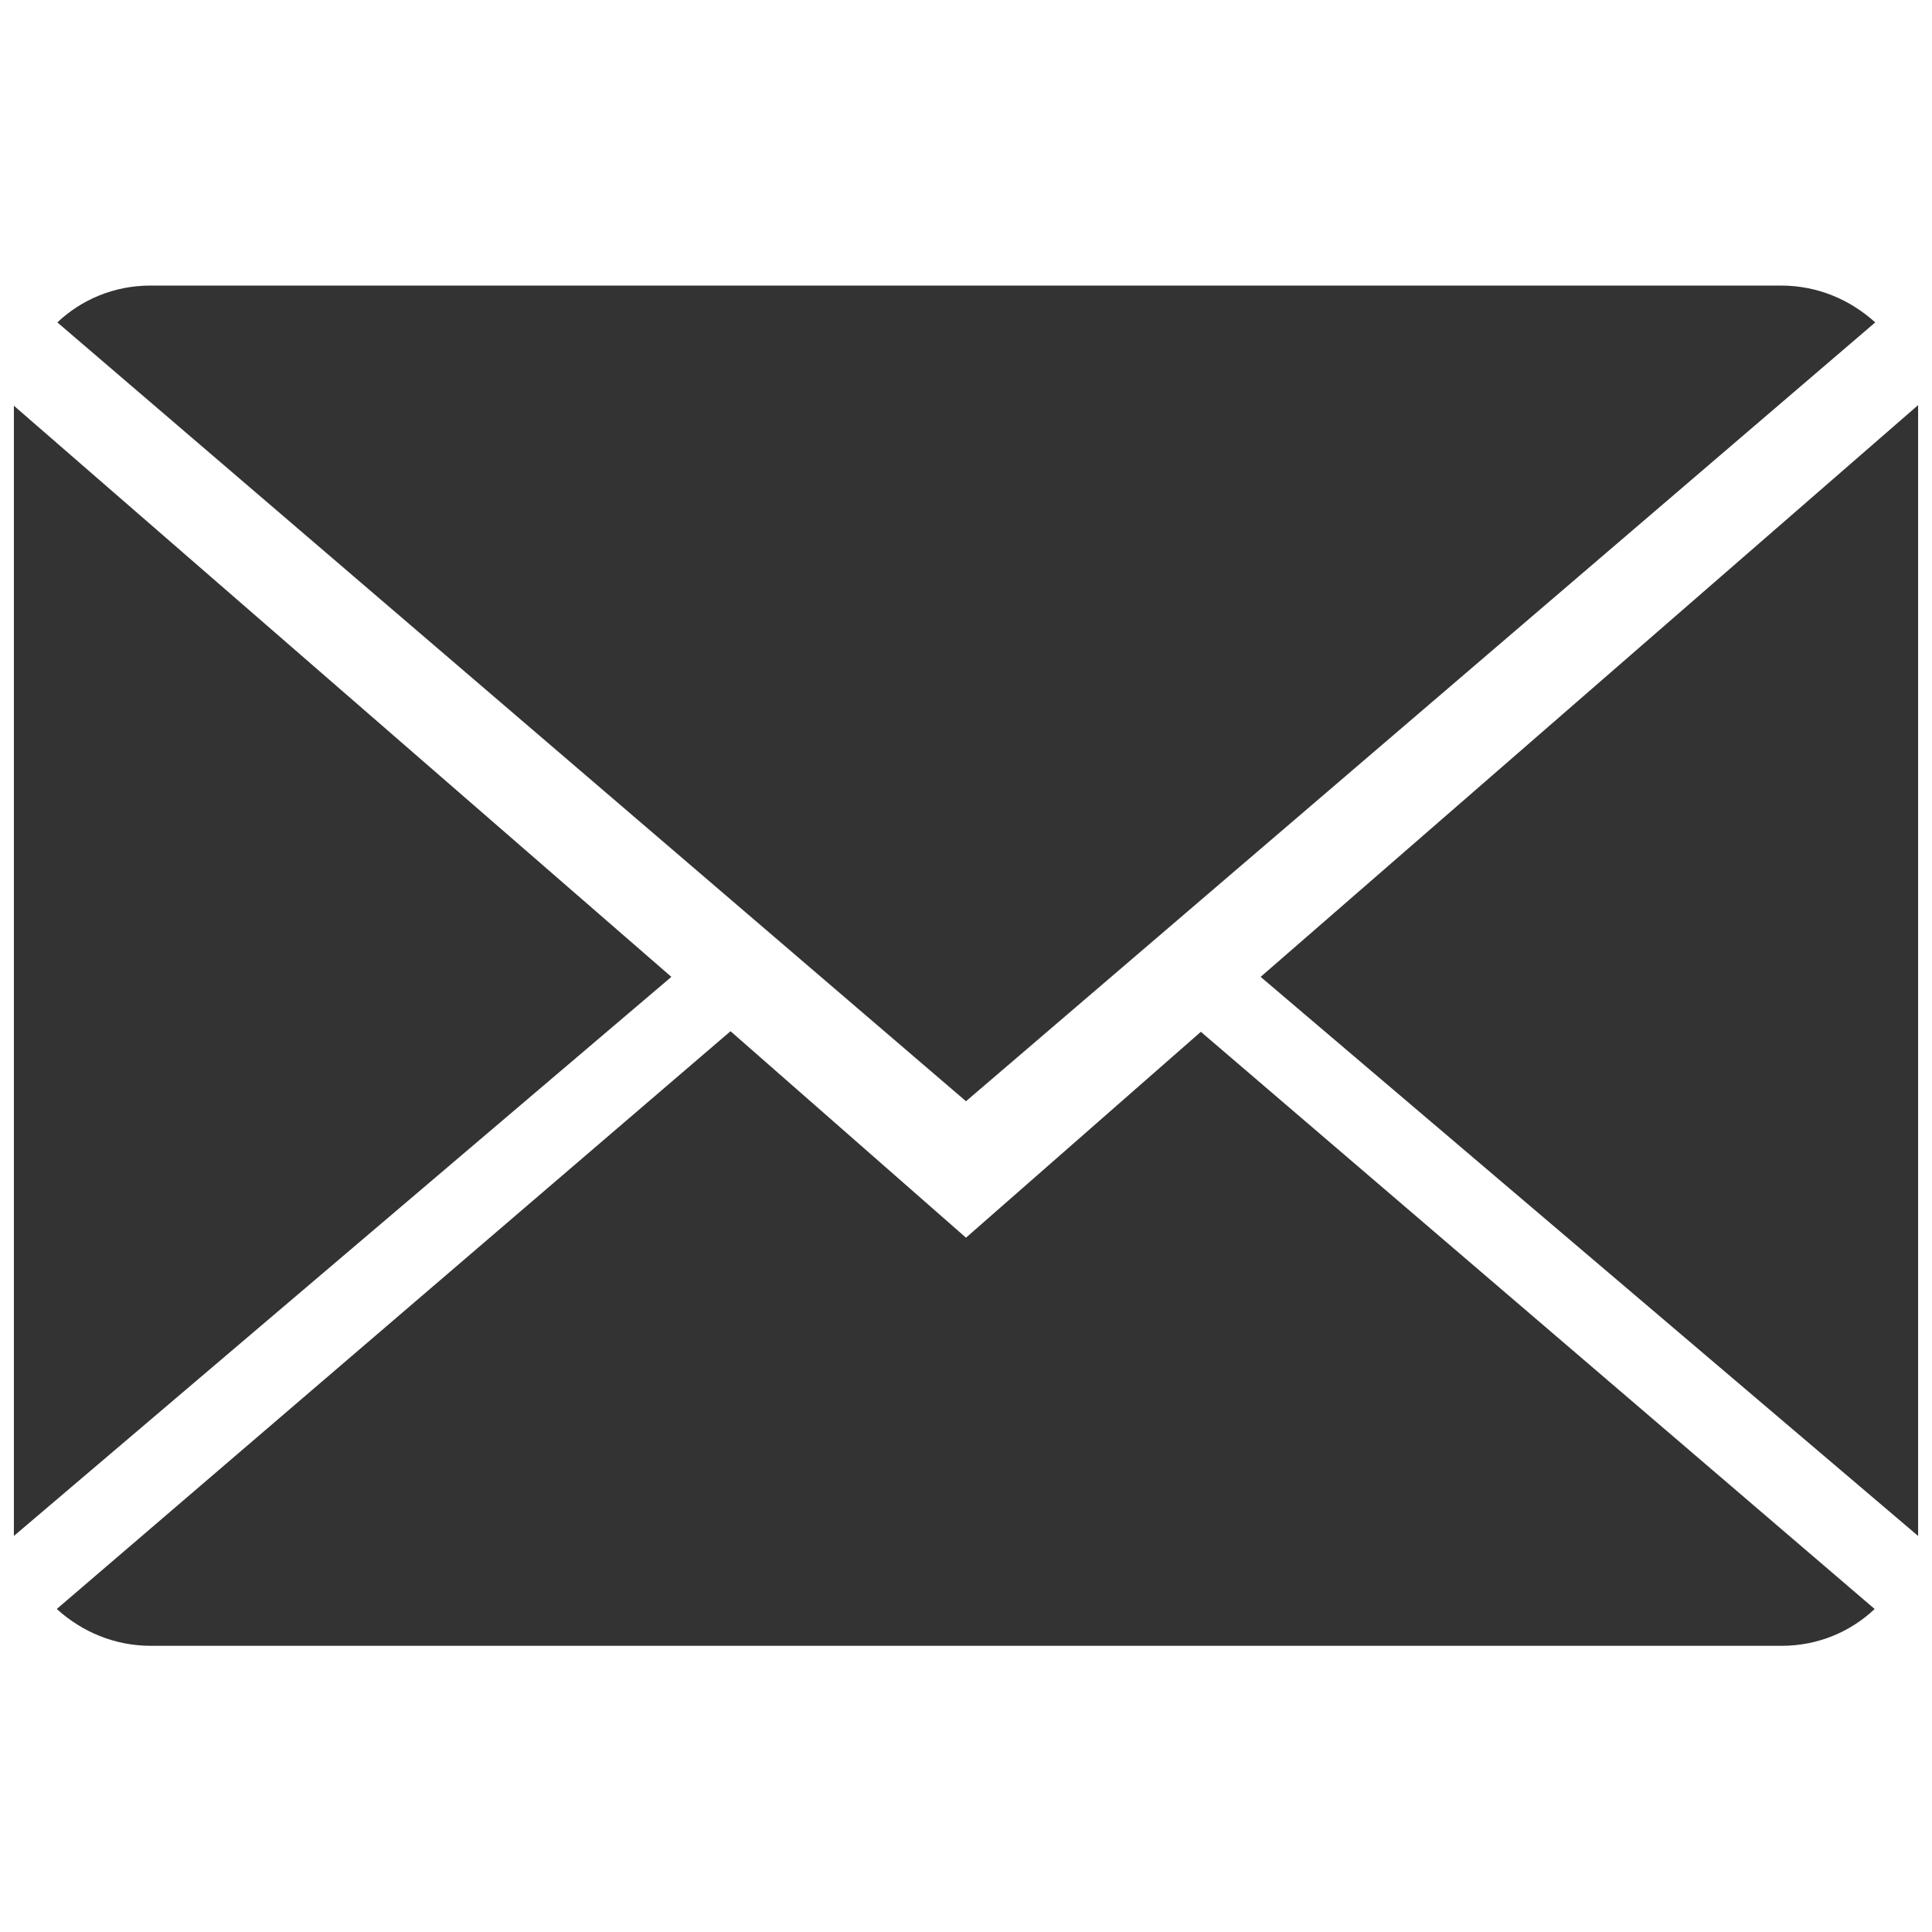
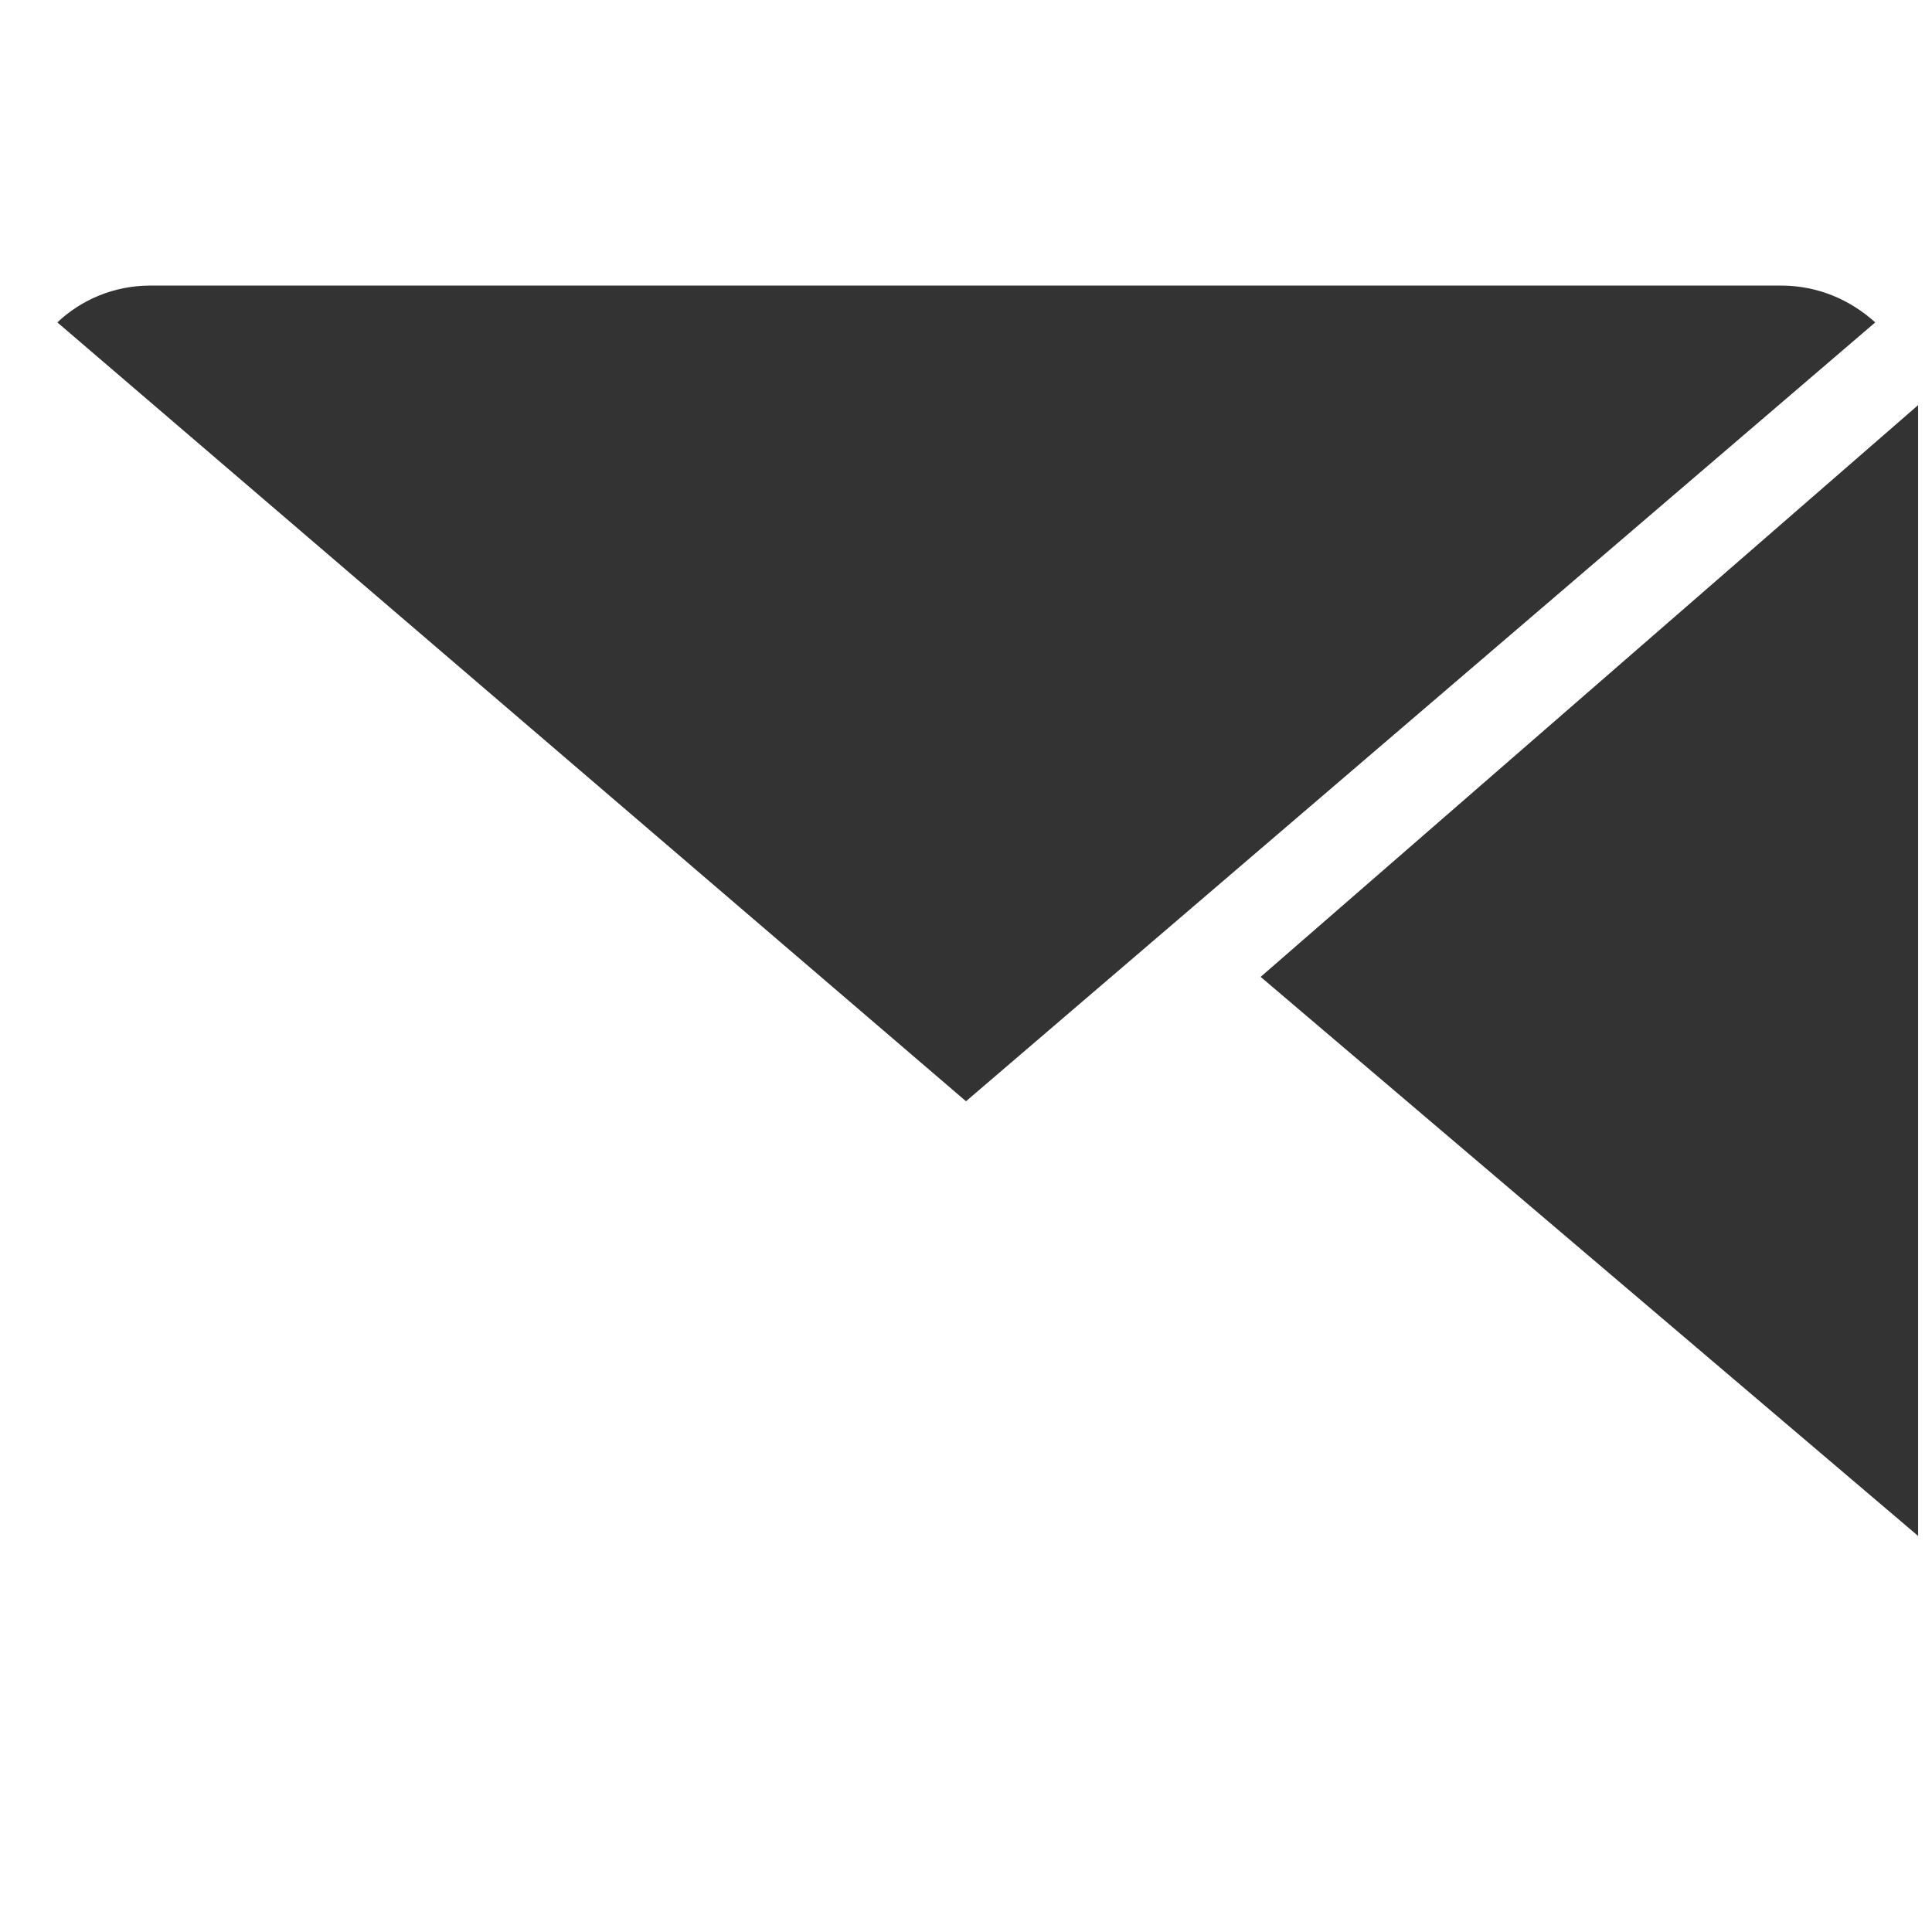
<svg xmlns="http://www.w3.org/2000/svg" version="1.1" id="Layer_1" x="0px" y="0px" viewBox="0 0 320 320" style="enable-background:new 0 0 320 320;" xml:space="preserve">
  <style type="text/css">
	.st0{fill:#333333;}
</style>
-   <path class="st0" d="M160,205l-39-34.2L9.4,266.5c4.2,3.8,9.6,6.1,15.6,6.1h270.1c6.1,0,11.5-2.4,15.4-6.1l-111.6-95.6L160,205z" />
  <path class="st0" d="M310.6,53.4c-4.2-3.8-9.6-6.1-15.6-6.1H24.9c-6.1,0-11.5,2.4-15.4,6.1l150.5,129L310.6,53.4z" />
-   <polygon class="st0" points="2.3,67.2 2.3,254.4 111.2,161.8 " />
  <polygon class="st0" points="208.8,161.8 317.7,254.4 317.7,67.1 " />
</svg>